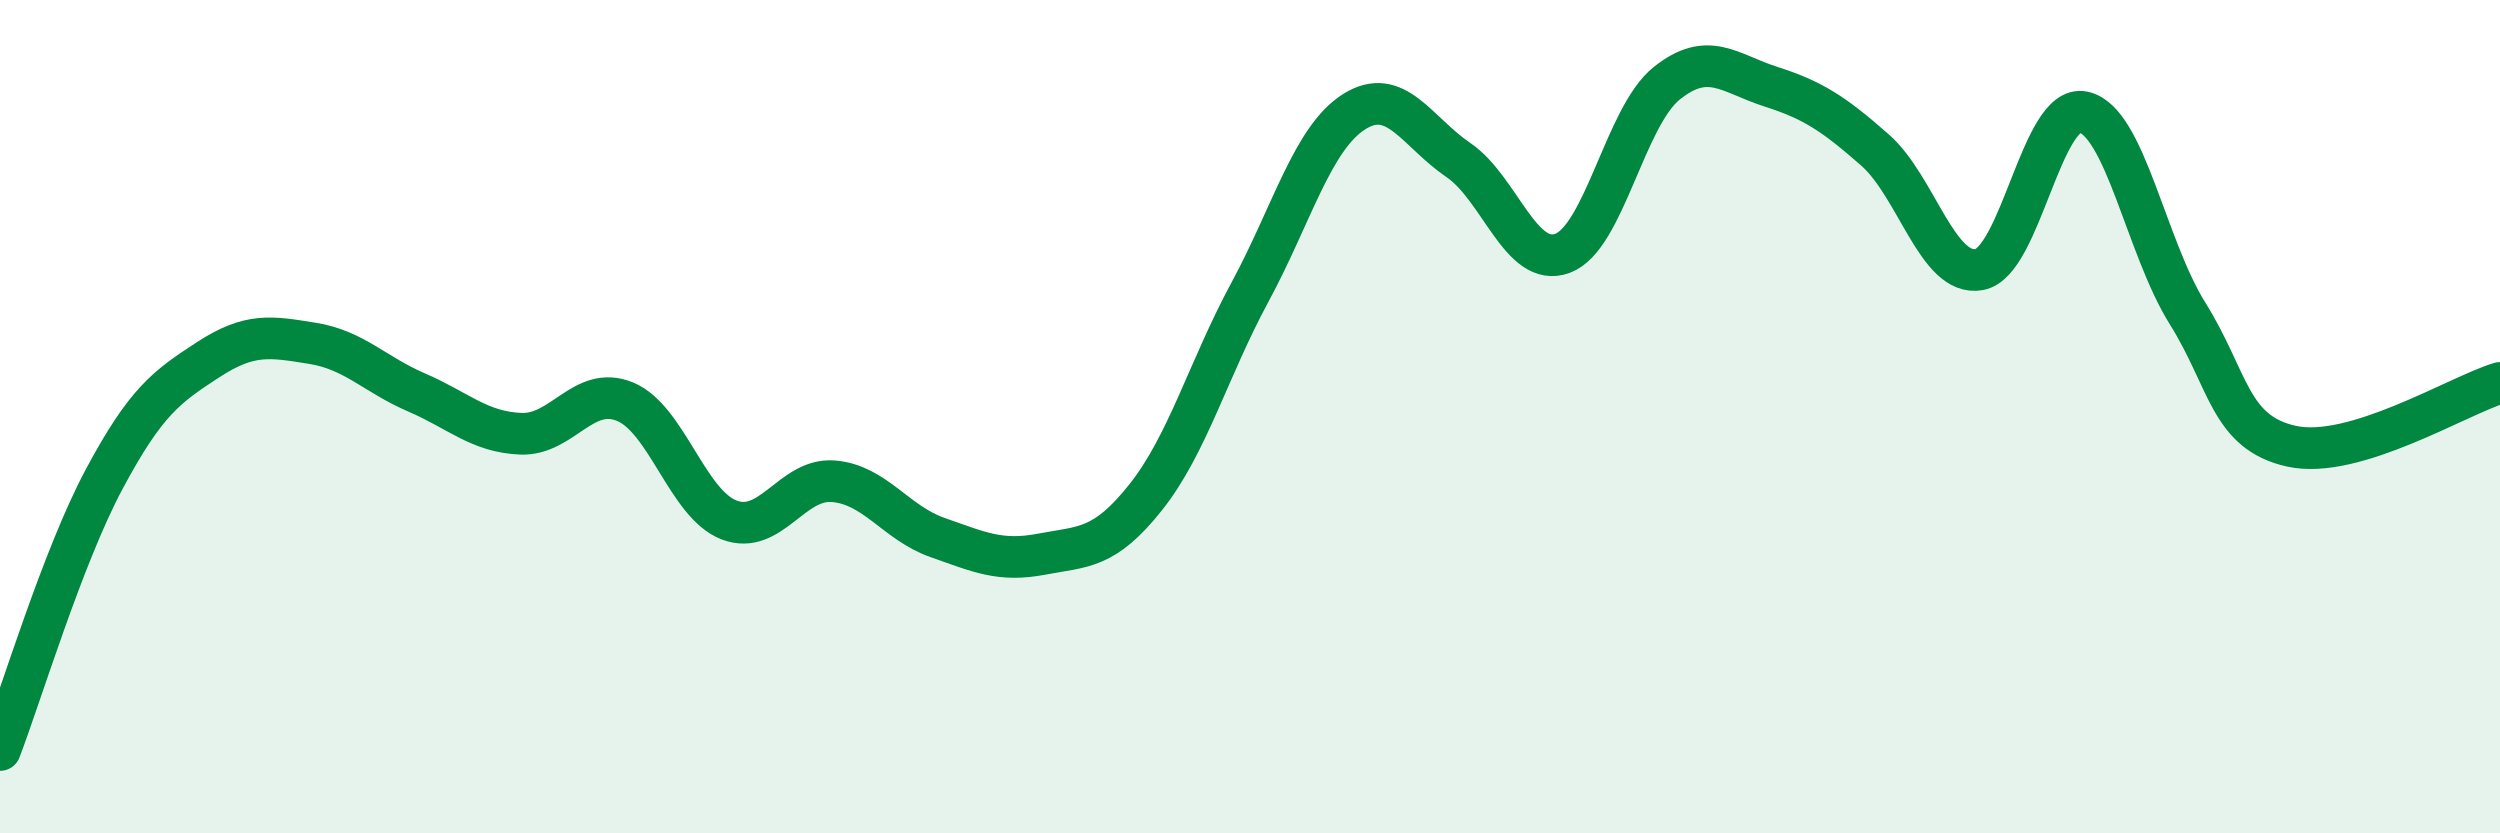
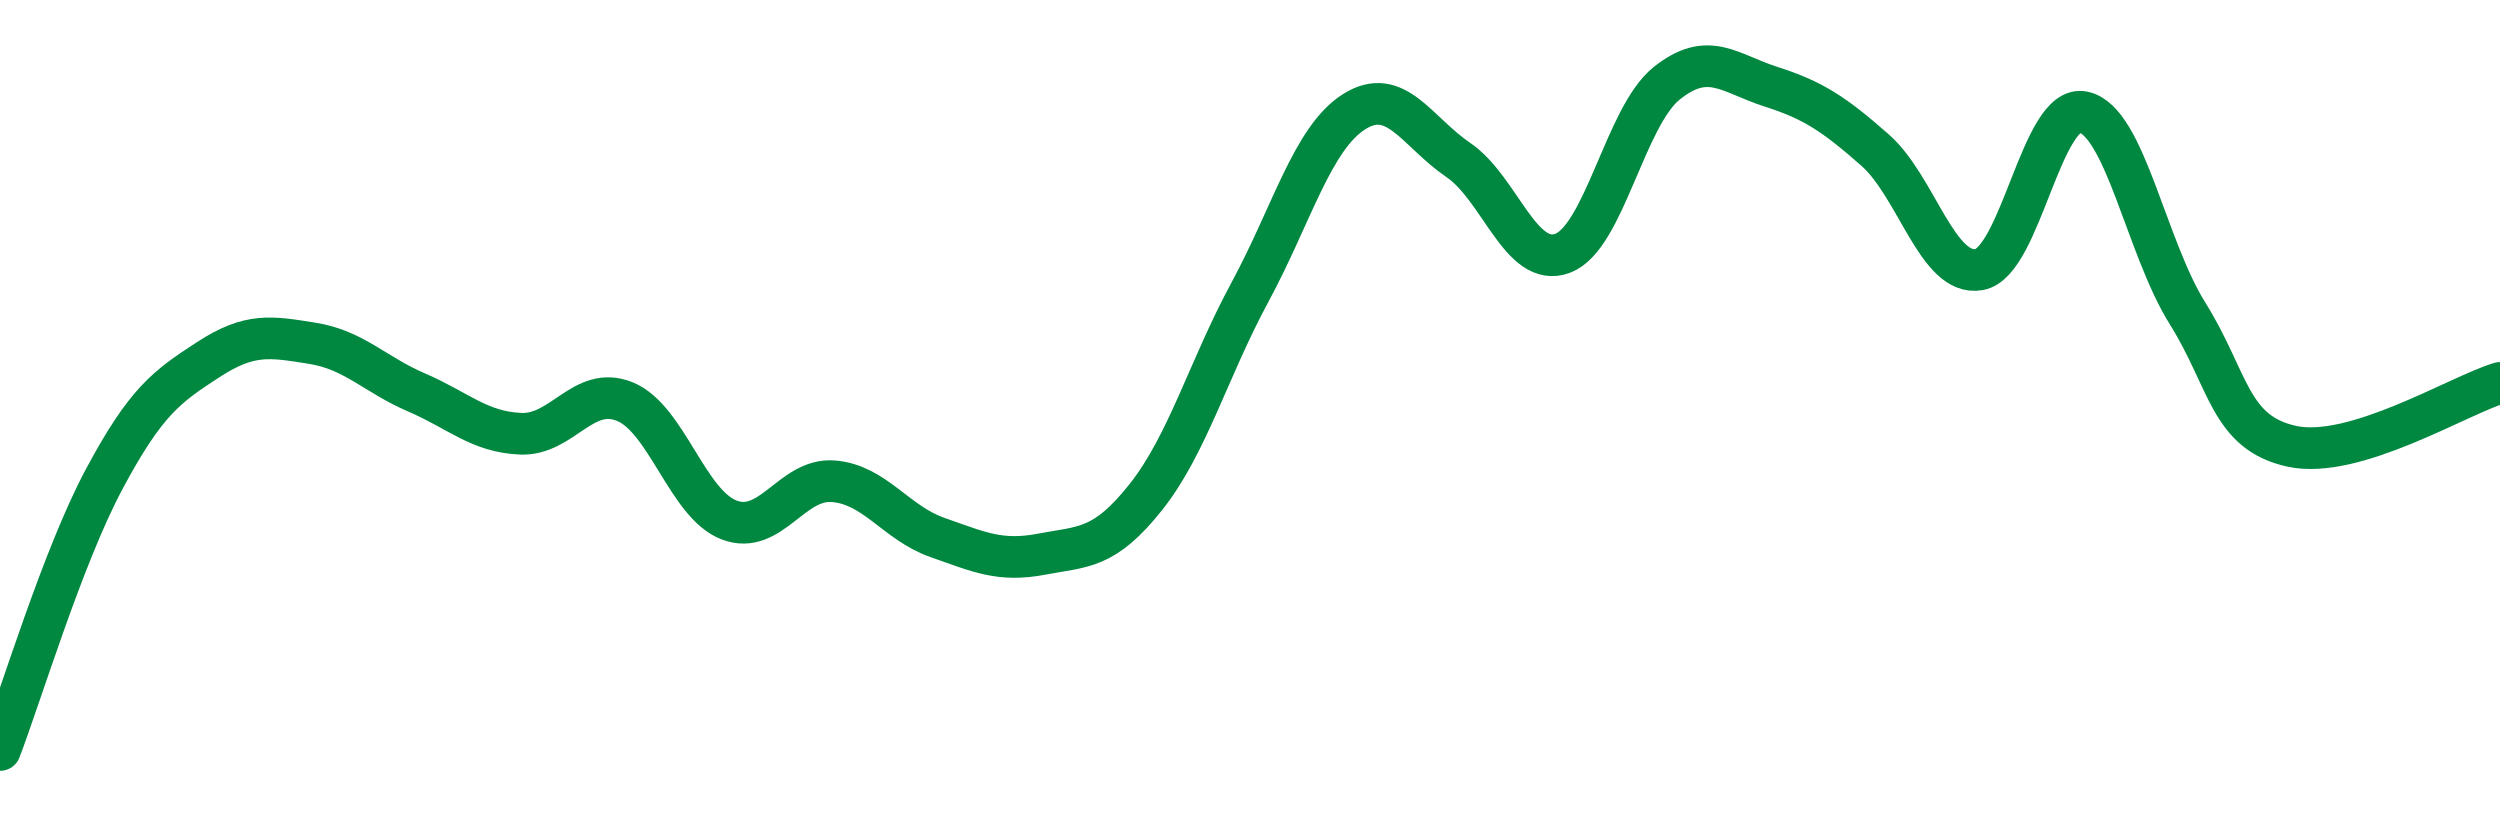
<svg xmlns="http://www.w3.org/2000/svg" width="60" height="20" viewBox="0 0 60 20">
-   <path d="M 0,18 C 0.5,16.7 1.5,13.37 2.5,11.5 C 3.5,9.63 4,9.28 5,8.63 C 6,7.98 6.5,8.08 7.5,8.24 C 8.5,8.4 9,8.99 10,9.42 C 11,9.85 11.5,10.37 12.5,10.41 C 13.5,10.45 14,9.23 15,9.64 C 16,10.05 16.5,12.1 17.5,12.48 C 18.5,12.86 19,11.47 20,11.55 C 21,11.63 21.5,12.55 22.5,12.9 C 23.5,13.25 24,13.49 25,13.3 C 26,13.11 26.5,13.19 27.5,11.93 C 28.5,10.67 29,8.86 30,7.01 C 31,5.16 31.5,3.31 32.5,2.68 C 33.5,2.05 34,3.16 35,3.84 C 36,4.52 36.5,6.45 37.5,6.08 C 38.5,5.71 39,2.8 40,2 C 41,1.2 41.5,1.76 42.5,2.08 C 43.5,2.4 44,2.72 45,3.6 C 46,4.48 46.5,6.65 47.5,6.47 C 48.5,6.29 49,2.48 50,2.69 C 51,2.9 51.5,5.92 52.5,7.52 C 53.5,9.12 53.5,10.38 55,10.71 C 56.5,11.04 59,9.49 60,9.19L60 20L0 20Z" fill="#008740" opacity="0.1" stroke-linecap="round" stroke-linejoin="round" />
  <path d="M 0,18 C 0.5,16.7 1.5,13.37 2.5,11.5 C 3.5,9.63 4,9.28 5,8.63 C 6,7.98 6.5,8.08 7.5,8.24 C 8.5,8.4 9,8.99 10,9.42 C 11,9.85 11.5,10.37 12.5,10.41 C 13.5,10.45 14,9.23 15,9.64 C 16,10.05 16.5,12.1 17.5,12.48 C 18.5,12.86 19,11.47 20,11.55 C 21,11.63 21.5,12.55 22.5,12.9 C 23.5,13.25 24,13.49 25,13.3 C 26,13.11 26.5,13.19 27.5,11.93 C 28.5,10.67 29,8.86 30,7.01 C 31,5.16 31.5,3.31 32.5,2.68 C 33.5,2.05 34,3.16 35,3.84 C 36,4.52 36.5,6.45 37.5,6.08 C 38.5,5.71 39,2.8 40,2 C 41,1.2 41.5,1.76 42.5,2.08 C 43.5,2.4 44,2.72 45,3.6 C 46,4.48 46.5,6.65 47.5,6.47 C 48.5,6.29 49,2.48 50,2.69 C 51,2.9 51.5,5.92 52.5,7.52 C 53.5,9.12 53.5,10.38 55,10.71 C 56.5,11.04 59,9.49 60,9.19" stroke="#008740" stroke-width="1" fill="none" stroke-linecap="round" stroke-linejoin="round" />
</svg>